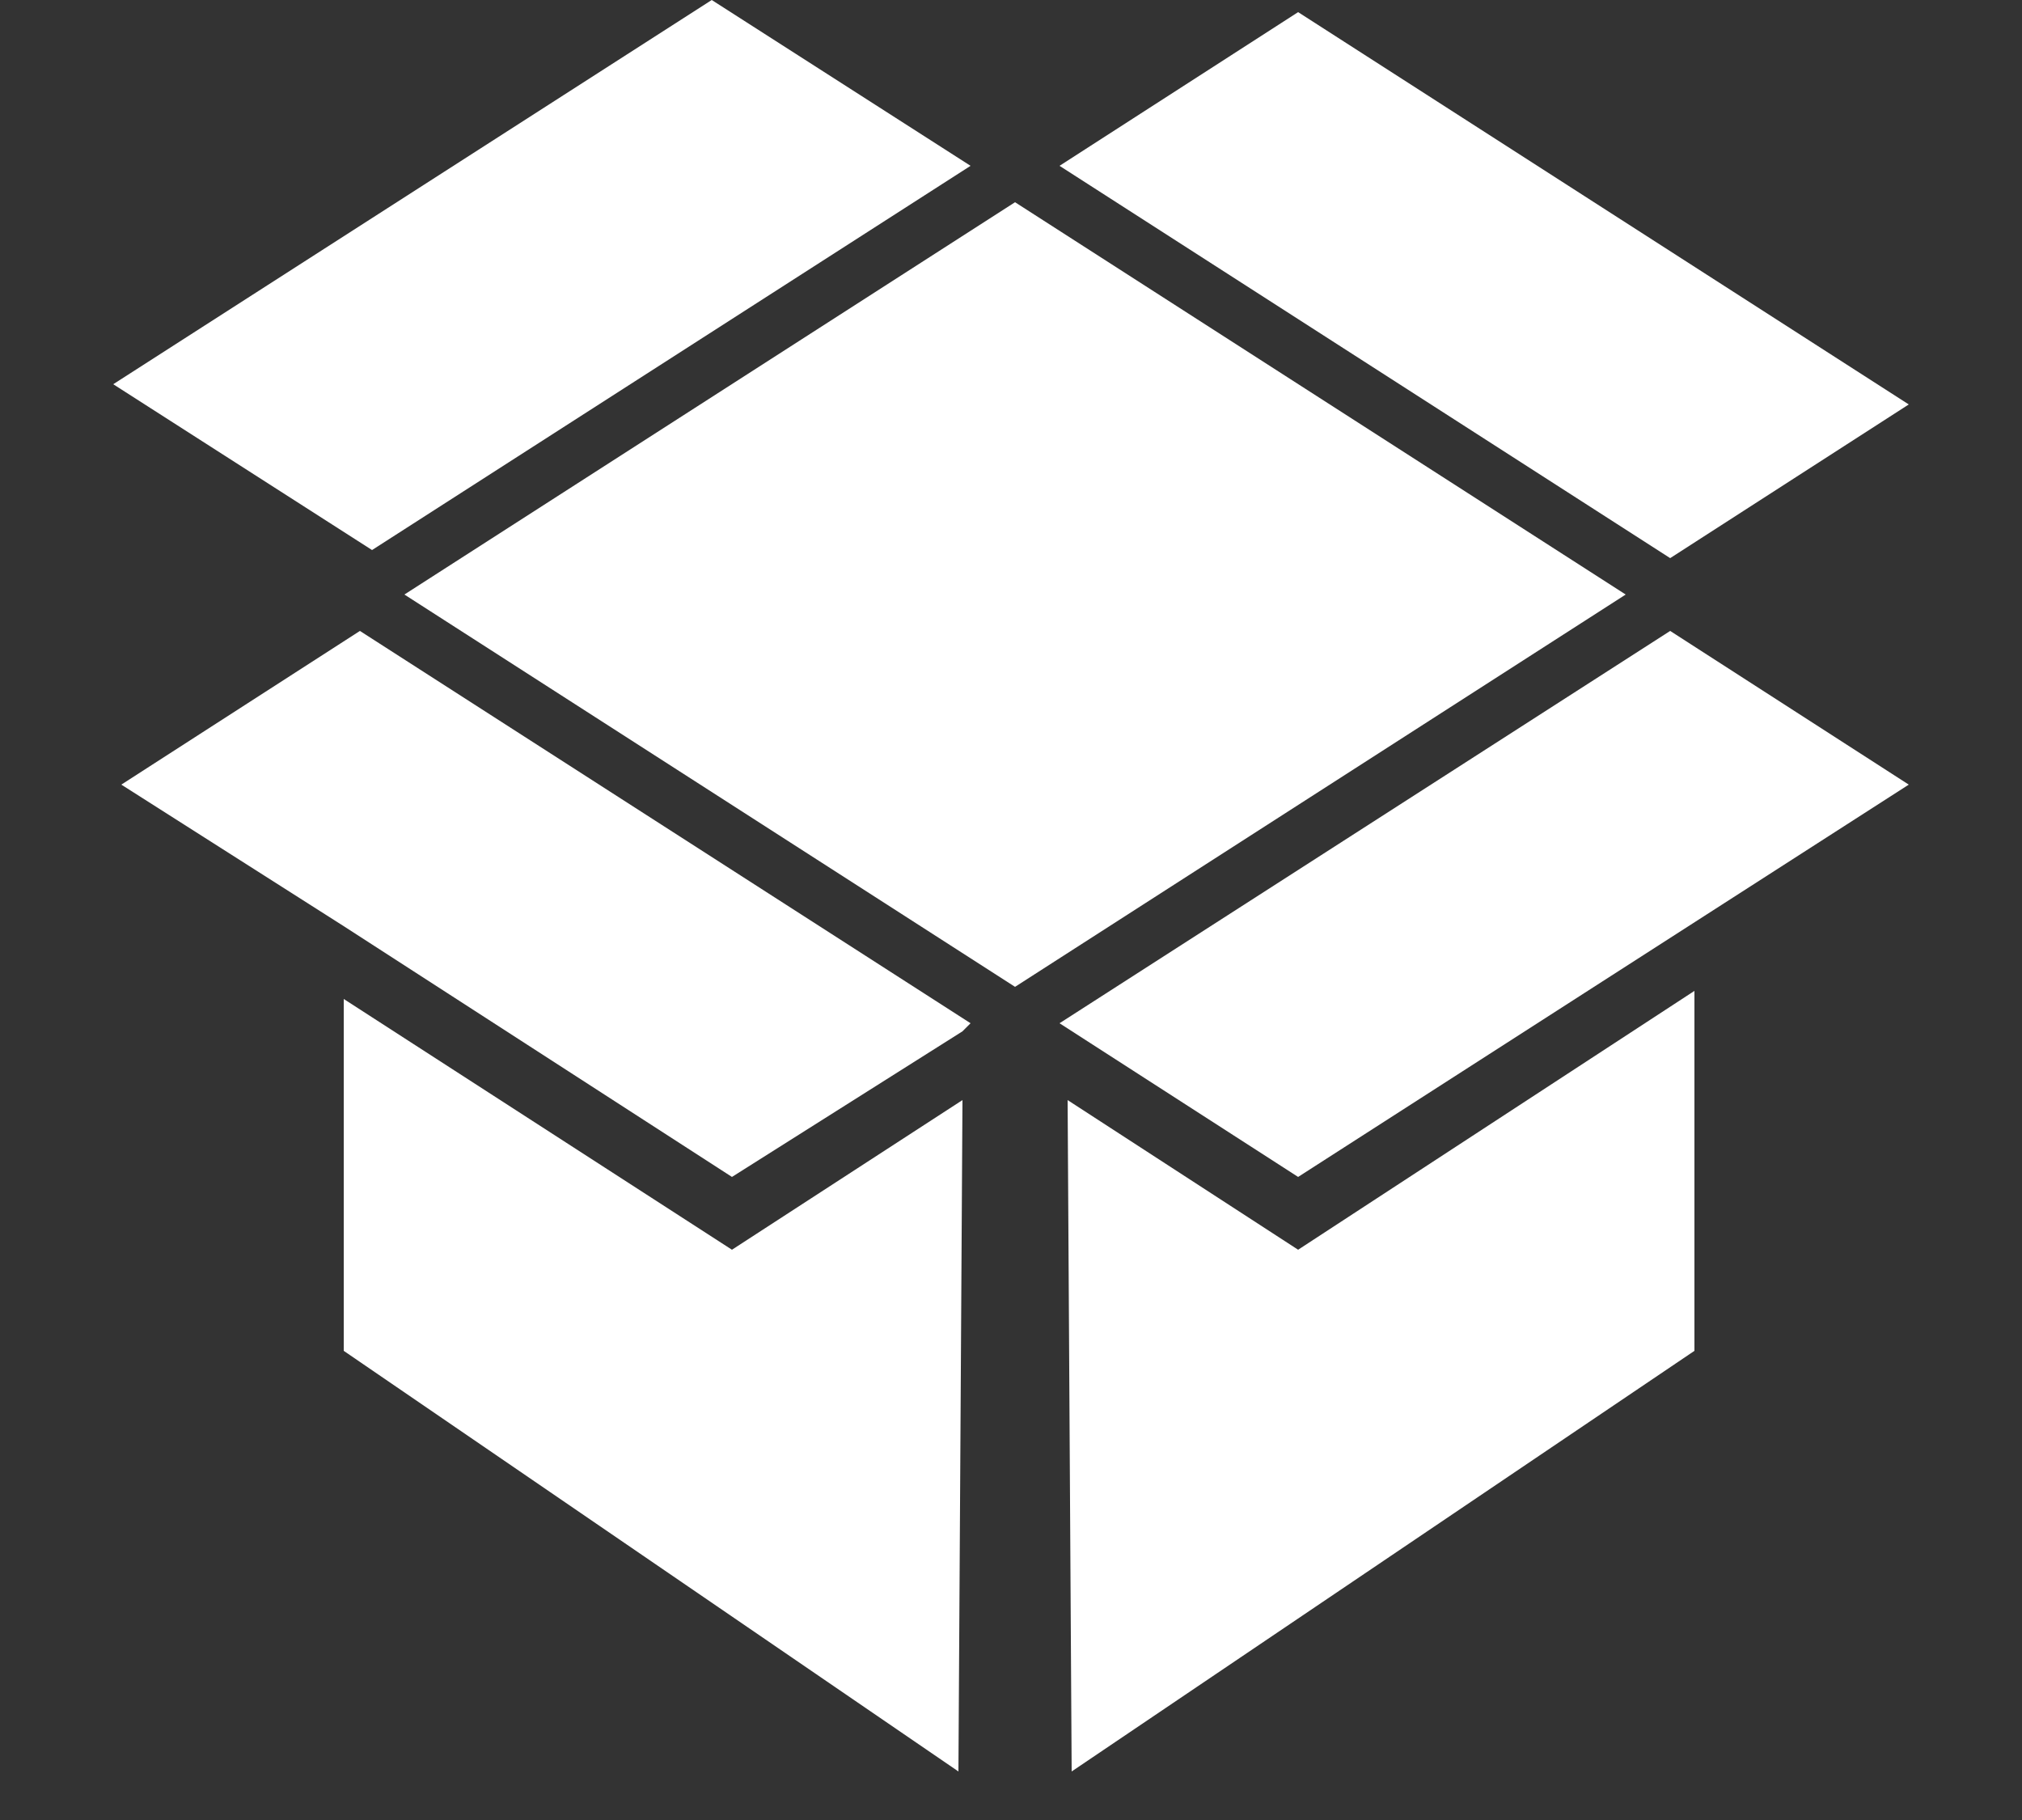
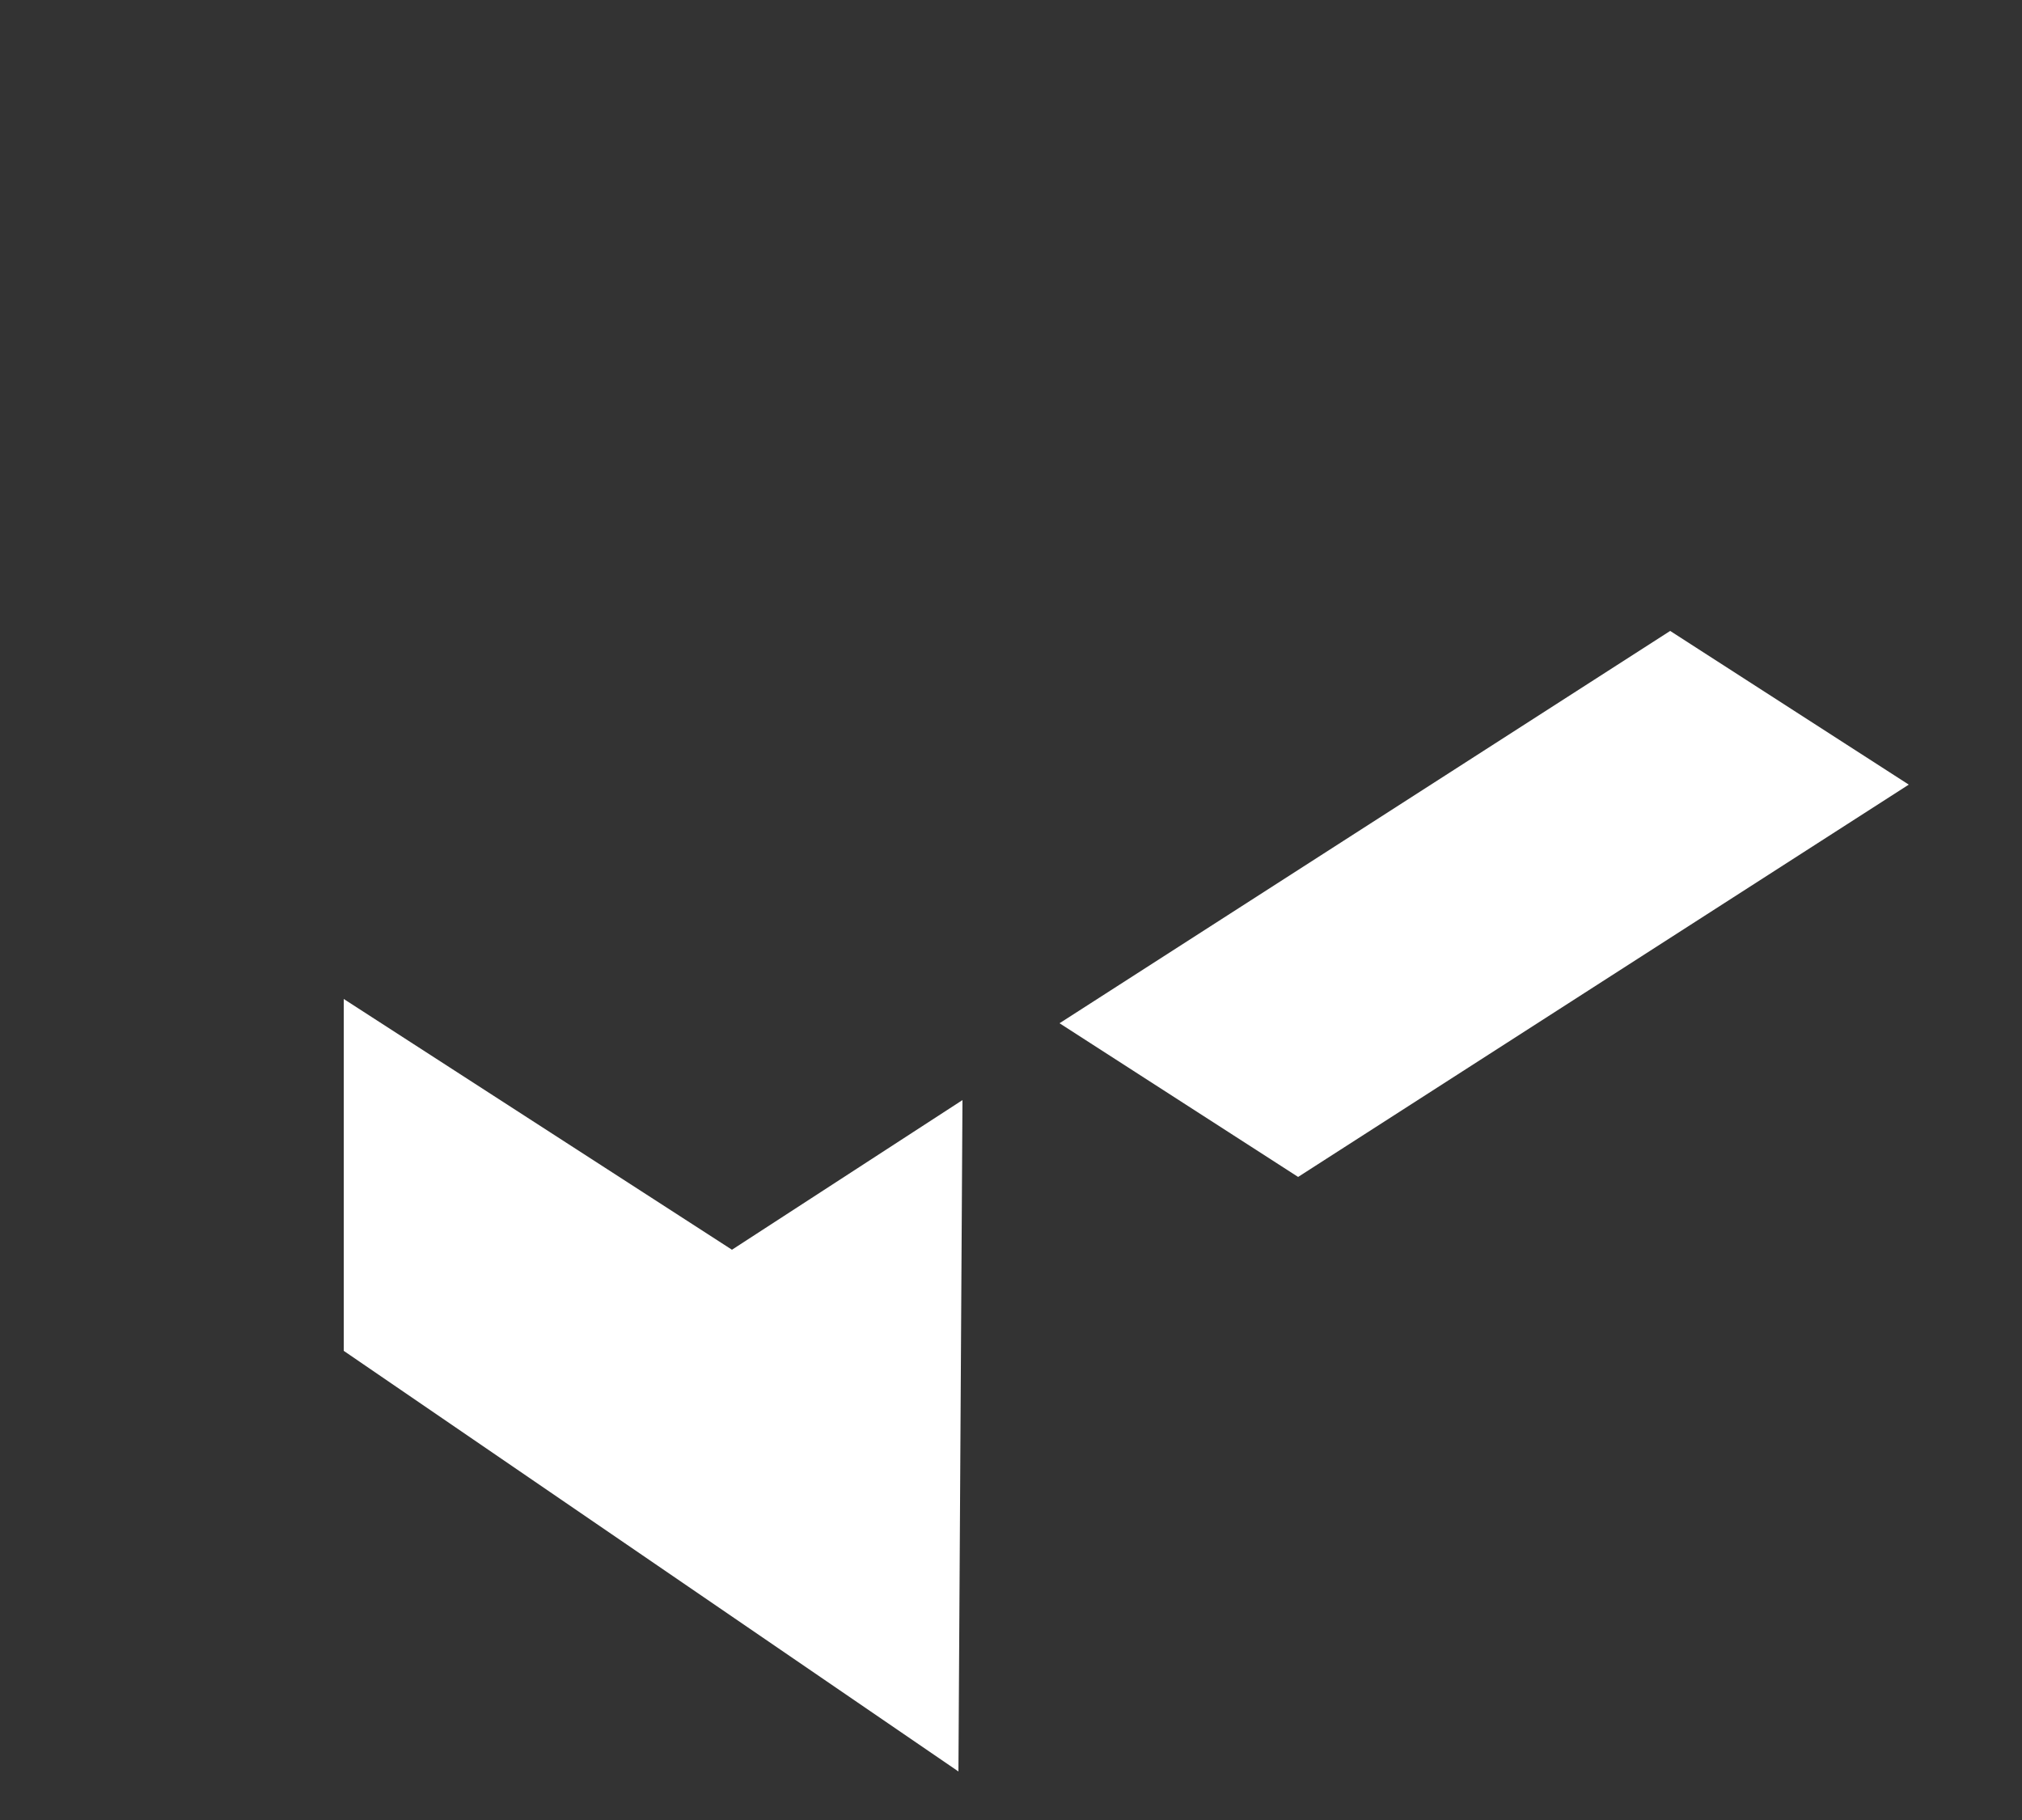
<svg xmlns="http://www.w3.org/2000/svg" version="1.1" baseProfile="basic" id="Слой_1" x="0px" y="0px" width="50px" height="45px" viewBox="0 0 50 45" xml:space="preserve">
  <rect x="0" y="0" width="50" height="45" fill="#333333" stroke="none" />
  <style type="text/css">
	.st0{fill:#FFFFFF;}
</style>
-   <path id="XMLID_500_" class="st0" d="M10,14.7l15.1,9.7l15.1-9.7L25.1,5L10,14.7z" />
-   <polygon id="XMLID_498_" class="st0" points="17.6,0 2.8,9.5 9.2,13.6 24,4.1 " />
-   <path id="XMLID_490_" class="st0" d="M26.2,4.1l15.1,9.7l5.9-3.8L32.1,0.3L26.2,4.1z" />
  <path id="XMLID_485_" class="st0" d="M26.2,25.3l5.9,3.8l15.1-9.7l-5.9-3.8L26.2,25.3z" />
  <polygon id="XMLID_487_" class="st0" points="23.8,27.2 18.1,30.9 8.5,24.7 8.5,33.4 23.7,43.8 23.7,43.8 23.8,27.2 " />
-   <polygon id="XMLID_479_" class="st0" points="8.9,15.6 3,19.4 8.5,22.9 18.1,29.1 23.8,25.5 24,25.3 " />
-   <polygon id="XMLID_481_" class="st0" points="32.1,30.9 26.4,27.2 26.5,43.8 26.5,43.8 41.9,33.4 41.9,24.5 " />
</svg>